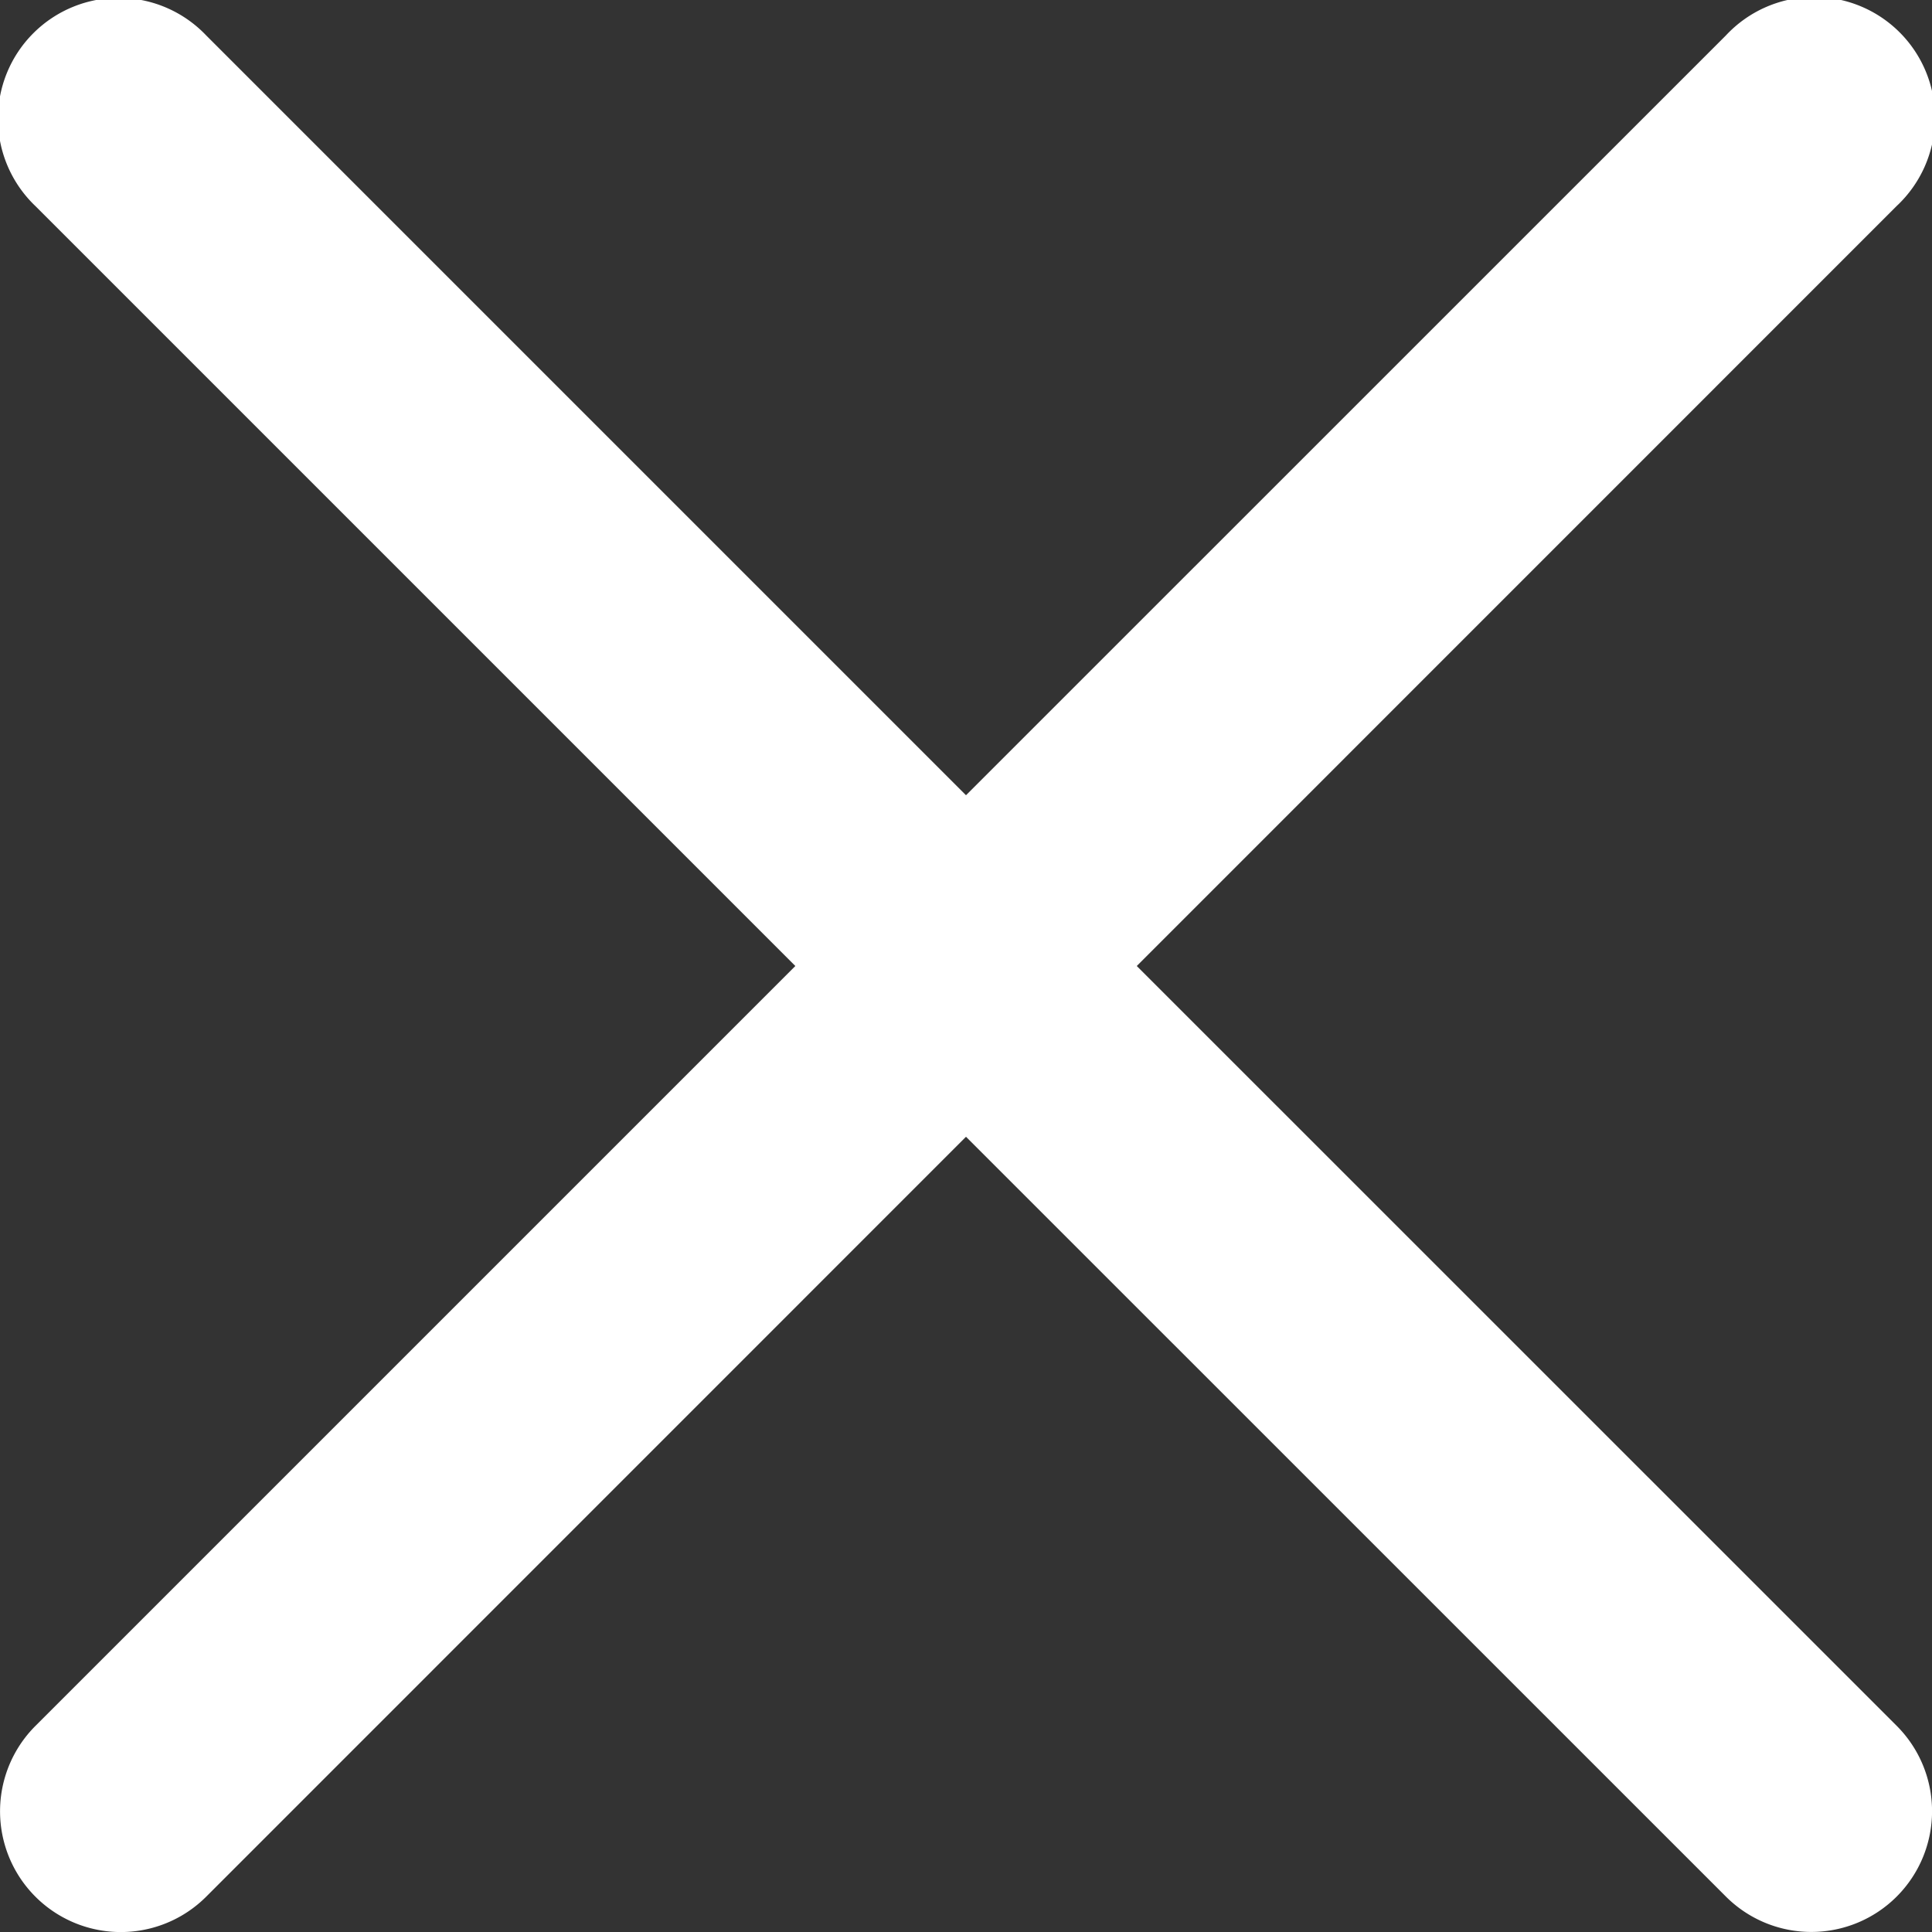
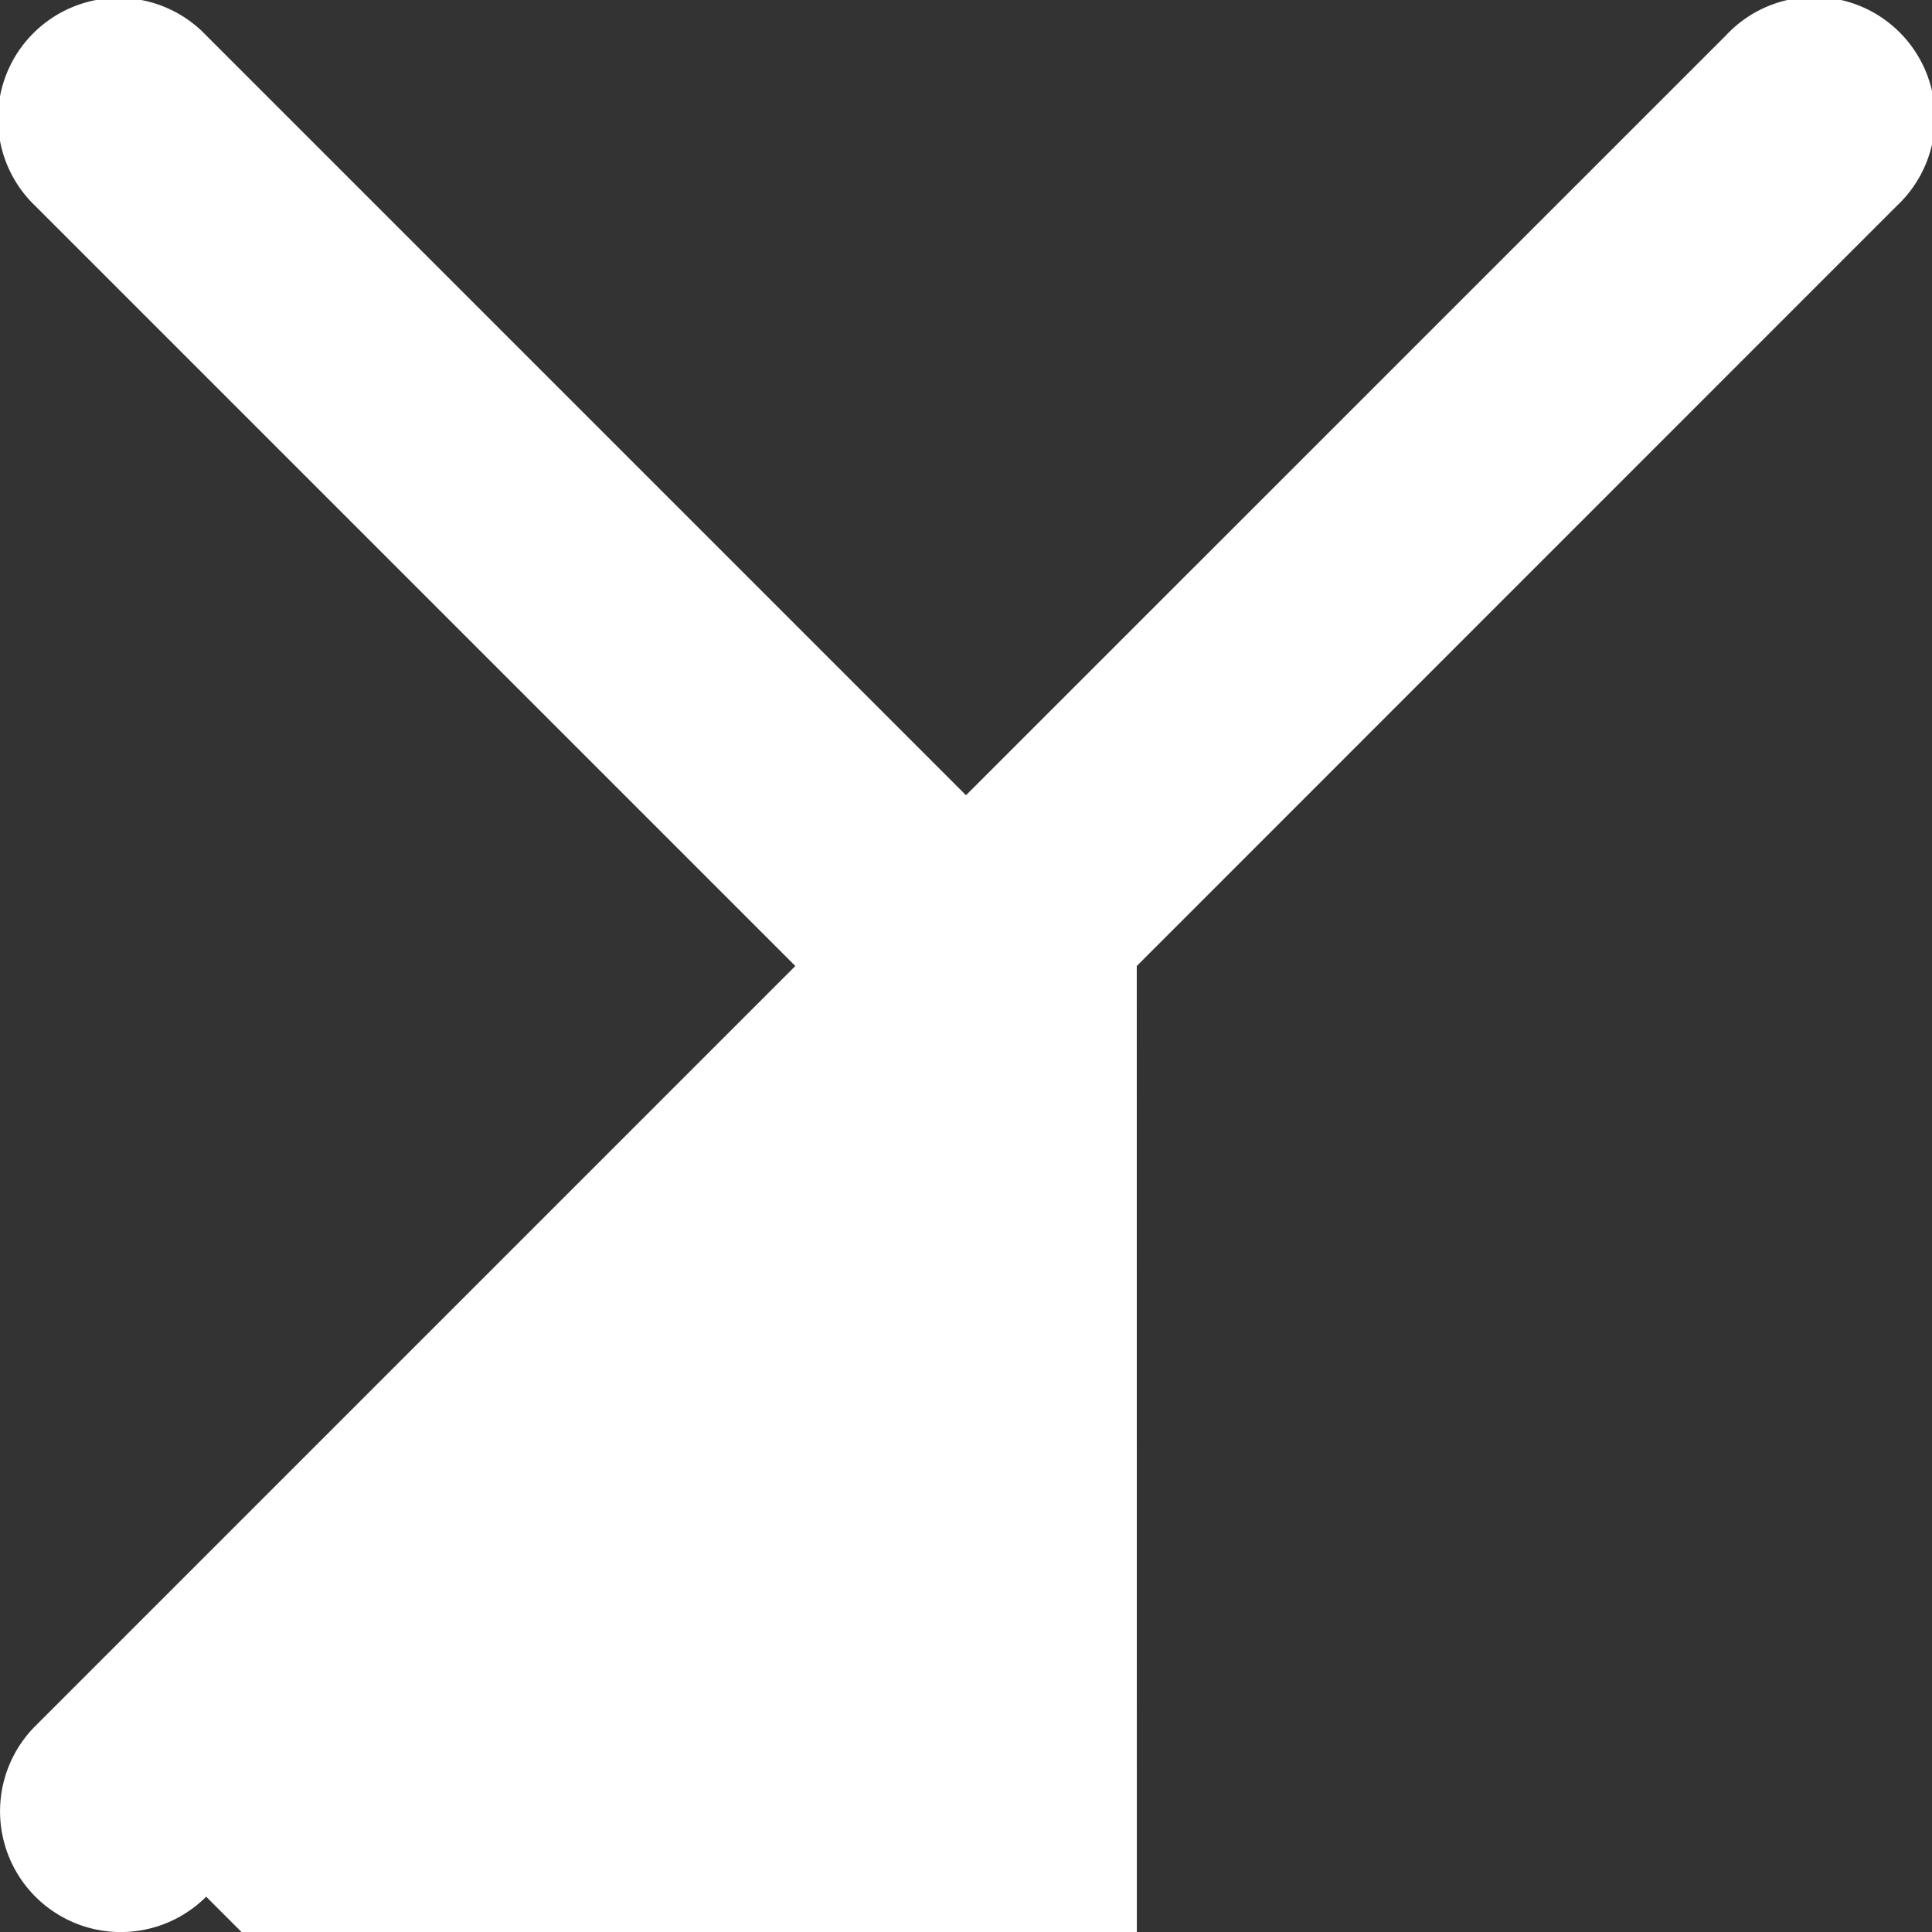
<svg xmlns="http://www.w3.org/2000/svg" width="18" height="18" viewBox="0 0 18 18">
  <rect x="0" y="0" width="18" height="18" fill="#333333" stroke="none" />
-   <path id="close-icon" d="M26.591,25l7.079-7.08A1.125,1.125,0,1,0,32.08,16.33L25,23.409,17.921,16.33A1.125,1.125,0,1,0,16.33,17.92L23.41,25l-7.08,7.08a1.125,1.125,0,1,0,1.591,1.591L25,26.591l7.08,7.079a1.125,1.125,0,1,0,1.591-1.591Z" transform="translate(-16 -16)" fill="#fff" />
+   <path id="close-icon" d="M26.591,25l7.079-7.08A1.125,1.125,0,1,0,32.08,16.33L25,23.409,17.921,16.33A1.125,1.125,0,1,0,16.33,17.92L23.41,25l-7.08,7.08a1.125,1.125,0,1,0,1.591,1.591l7.08,7.079a1.125,1.125,0,1,0,1.591-1.591Z" transform="translate(-16 -16)" fill="#fff" />
</svg>